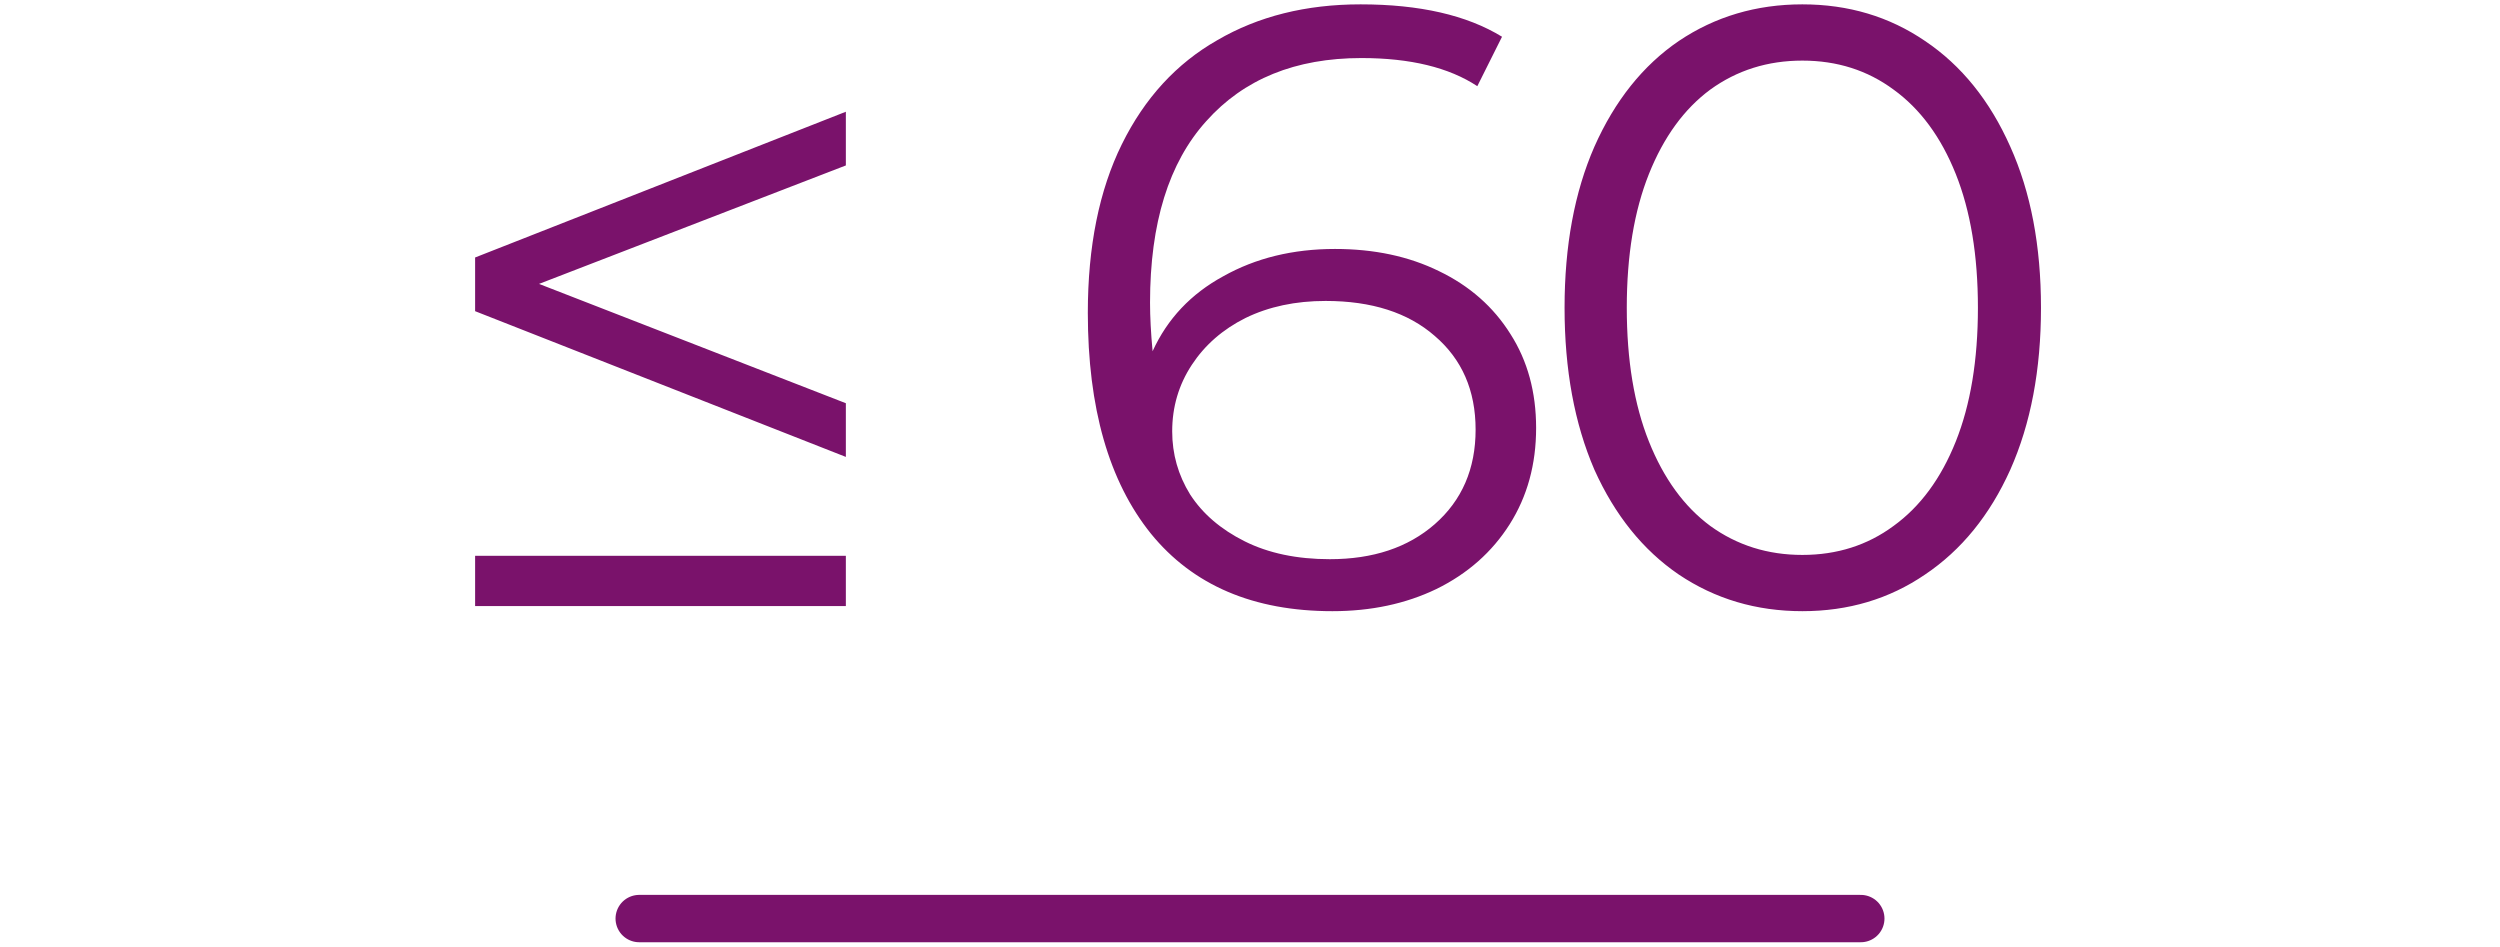
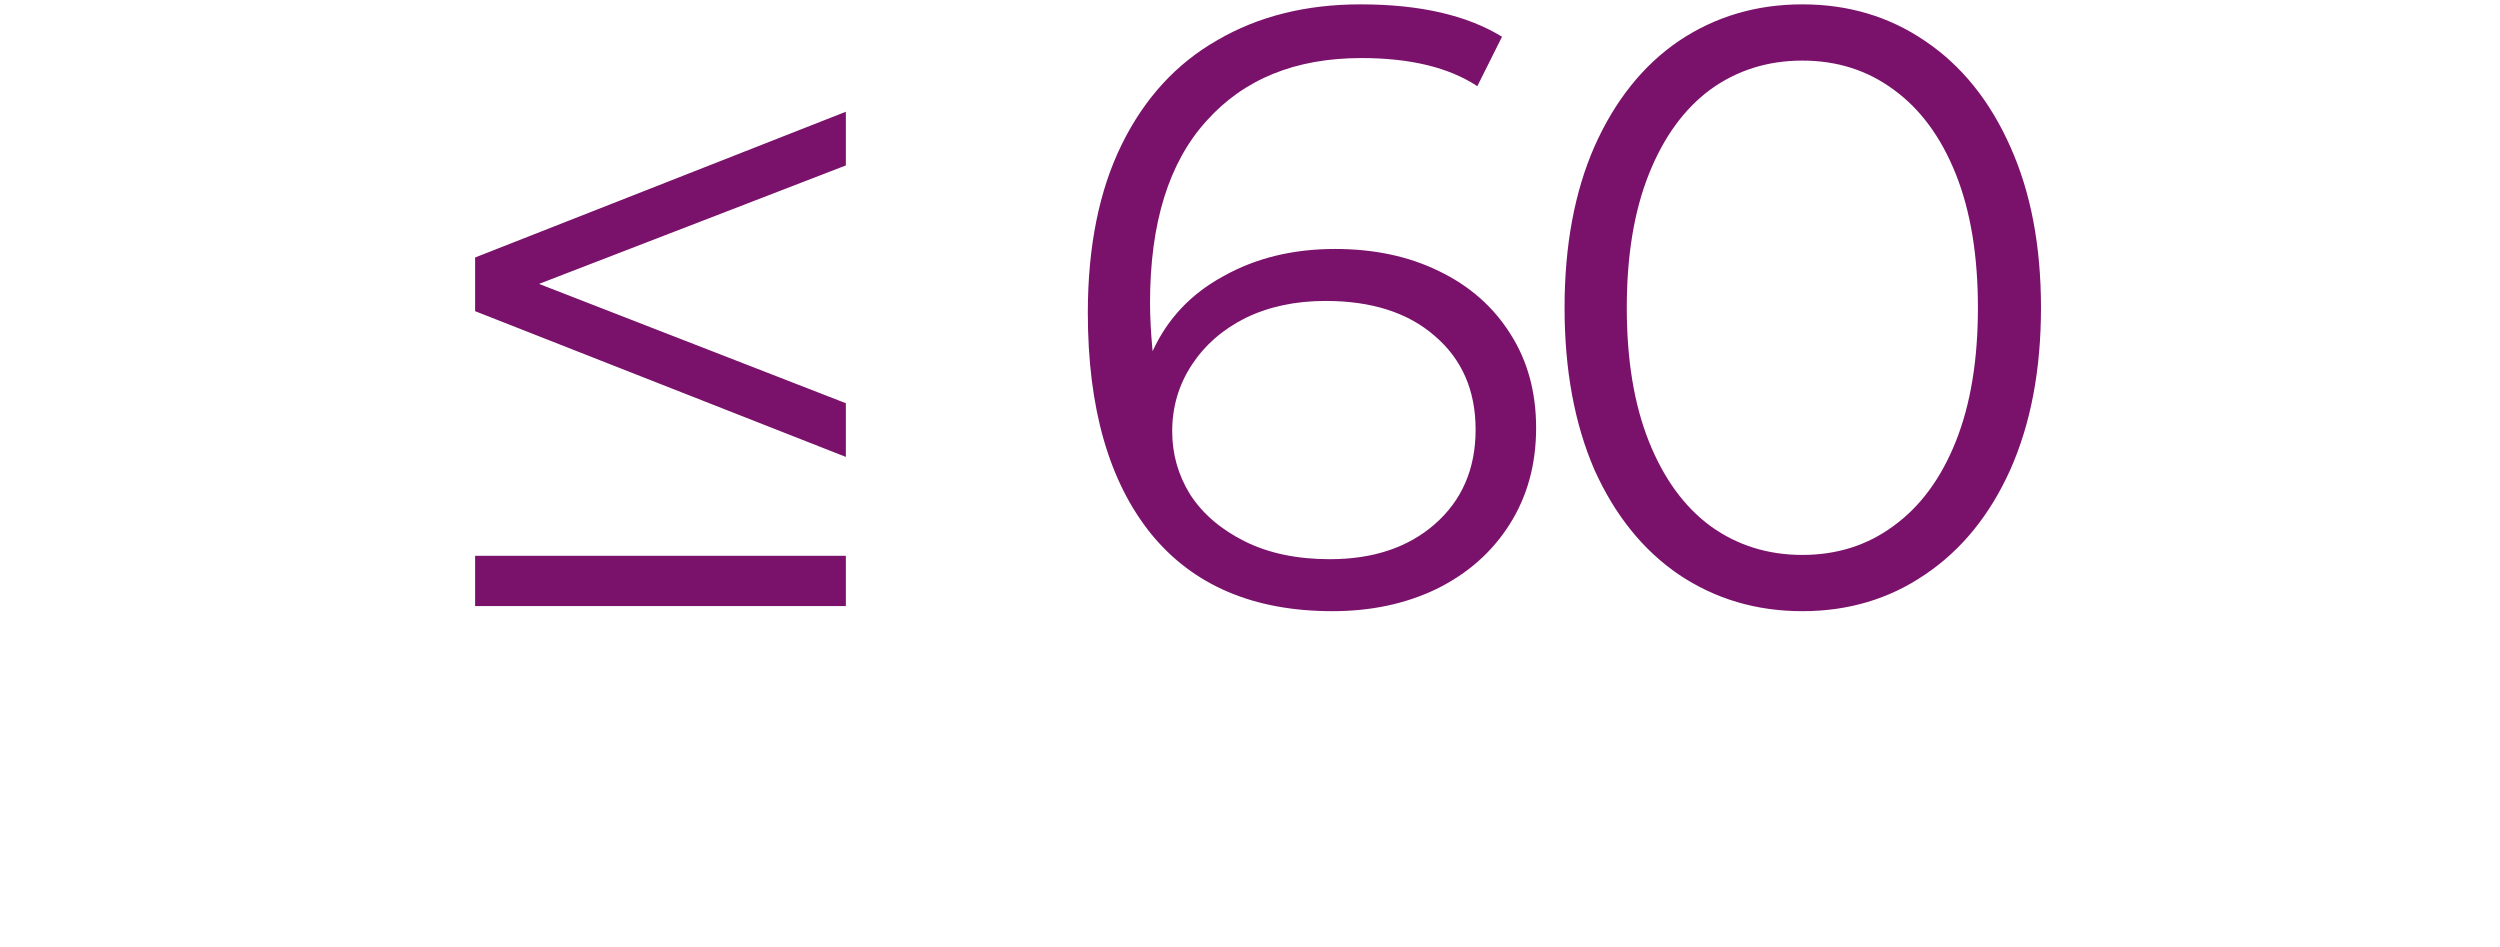
<svg xmlns="http://www.w3.org/2000/svg" width="264" height="100" viewBox="0 0 264 100" fill="none">
  <path d="M89.322 17.47L56.922 29.98L89.322 42.58V48.25L50.172 32.86V27.19L89.322 11.8V17.47ZM50.172 58.69H89.322V64H50.172V58.69ZM140.974 26.29C145.114 26.29 148.774 27.07 151.954 28.63C155.194 30.19 157.714 32.41 159.514 35.29C161.314 38.11 162.214 41.41 162.214 45.19C162.214 49.03 161.284 52.42 159.424 55.36C157.564 58.3 154.984 60.58 151.684 62.2C148.444 63.76 144.784 64.54 140.704 64.54C132.364 64.54 125.974 61.81 121.534 56.35C117.094 50.83 114.874 43.06 114.874 33.04C114.874 26.02 116.074 20.08 118.474 15.22C120.874 10.36 124.234 6.7 128.554 4.24C132.874 1.72 137.914 0.46 143.674 0.46C149.914 0.46 154.894 1.6 158.614 3.88L156.004 9.1C153.004 7.12 148.924 6.13 143.764 6.13C136.804 6.13 131.344 8.35 127.384 12.79C123.424 17.17 121.444 23.56 121.444 31.96C121.444 33.46 121.534 35.17 121.714 37.09C123.274 33.67 125.764 31.03 129.184 29.17C132.604 27.25 136.534 26.29 140.974 26.29ZM140.434 59.05C144.994 59.05 148.684 57.82 151.504 55.36C154.384 52.84 155.824 49.51 155.824 45.37C155.824 41.23 154.384 37.93 151.504 35.47C148.684 33.01 144.844 31.78 139.984 31.78C136.804 31.78 133.984 32.38 131.524 33.58C129.124 34.78 127.234 36.43 125.854 38.53C124.474 40.63 123.784 42.97 123.784 45.55C123.784 47.95 124.414 50.17 125.674 52.21C126.994 54.25 128.914 55.9 131.434 57.16C133.954 58.42 136.954 59.05 140.434 59.05ZM190.328 64.54C185.468 64.54 181.118 63.25 177.278 60.67C173.498 58.09 170.528 54.4 168.368 49.6C166.268 44.74 165.218 39.04 165.218 32.5C165.218 25.96 166.268 20.29 168.368 15.49C170.528 10.63 173.498 6.91 177.278 4.33C181.118 1.75 185.468 0.46 190.328 0.46C195.188 0.46 199.508 1.75 203.288 4.33C207.128 6.91 210.128 10.63 212.288 15.49C214.448 20.29 215.528 25.96 215.528 32.5C215.528 39.04 214.448 44.74 212.288 49.6C210.128 54.4 207.128 58.09 203.288 60.67C199.508 63.25 195.188 64.54 190.328 64.54ZM190.328 58.6C193.988 58.6 197.198 57.58 199.958 55.54C202.778 53.5 204.968 50.53 206.528 46.63C208.088 42.73 208.868 38.02 208.868 32.5C208.868 26.98 208.088 22.27 206.528 18.37C204.968 14.47 202.778 11.5 199.958 9.46C197.198 7.42 193.988 6.4 190.328 6.4C186.668 6.4 183.428 7.42 180.608 9.46C177.848 11.5 175.688 14.47 174.128 18.37C172.568 22.27 171.788 26.98 171.788 32.5C171.788 38.02 172.568 42.73 174.128 46.63C175.688 50.53 177.848 53.5 180.608 55.54C183.428 57.58 186.668 58.6 190.328 58.6Z" fill="#7A126B" />
-   <path d="M67.5 97H196.5" stroke="#7A126B" stroke-width="5" stroke-linecap="round" />
</svg>